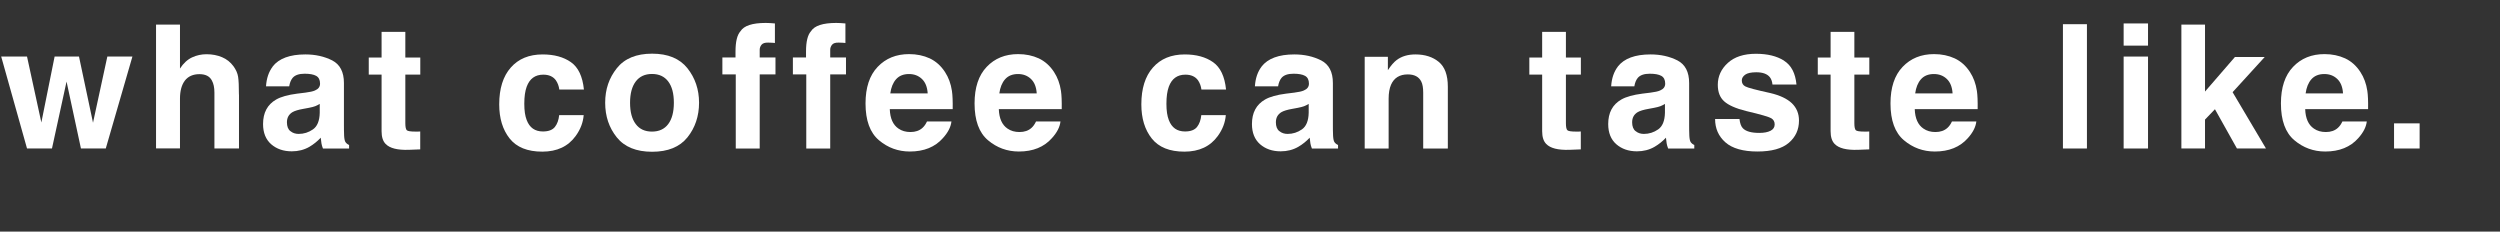
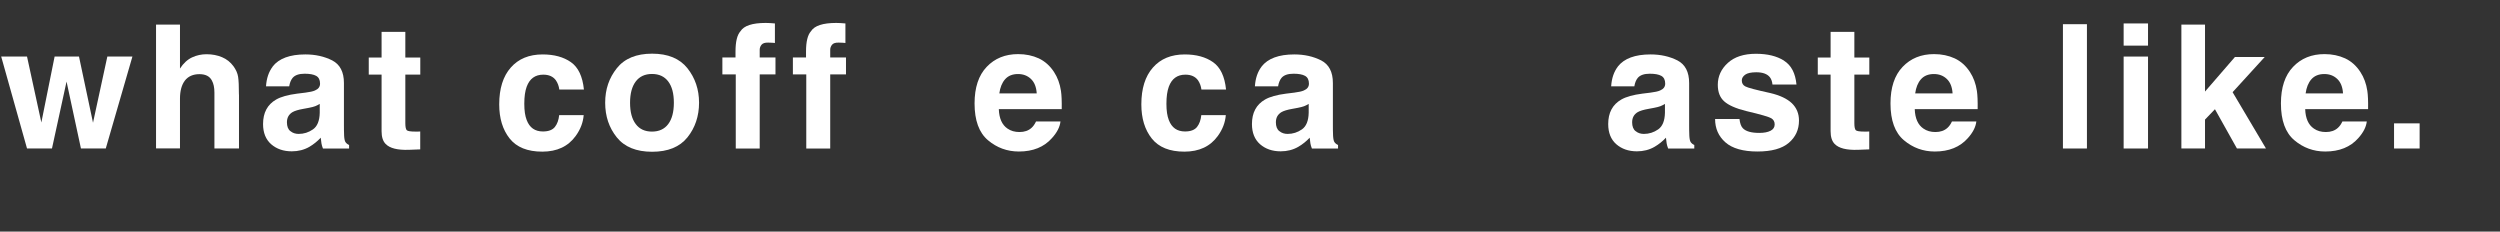
<svg xmlns="http://www.w3.org/2000/svg" id="_レイヤー_2" data-name="レイヤー 2" viewBox="0 0 397.82 36.85">
  <rect x="0" y="0" width="397.82" height="36.85" fill="#333333" stroke="none" />
  <defs>
    <style>
      .cls-1 {
        fill: #fff;
      }
    </style>
  </defs>
  <g id="_デザイン" data-name="デザイン">
    <g>
      <path class="cls-1" d="m12.88,23.63l-2.29-10.65-2.32,10.65h-3.97L.19,9h4.11l2.28,10.49,2.11-10.49h3.88l2.23,10.53,2.28-10.53h3.99l-4.24,14.63h-3.93Z" />
      <path class="cls-1" d="m38.03,15.04v8.59h-3.91v-8.9c0-.79-.13-1.42-.4-1.91-.35-.68-1.01-1.02-1.99-1.02s-1.78.34-2.3,1.01c-.52.68-.79,1.64-.79,2.89v7.92h-3.81V3.92h3.81v6.99c.55-.85,1.2-1.44,1.93-1.78.73-.34,1.5-.5,2.3-.5.9,0,1.72.16,2.46.47.74.31,1.34.79,1.82,1.44.4.55.65,1.11.74,1.68.09.58.13,1.52.13,2.82Z" />
      <path class="cls-1" d="m43.38,10.59c1.01-1.29,2.75-1.93,5.21-1.93,1.6,0,3.02.32,4.27.95,1.24.64,1.87,1.83,1.87,3.6v6.71c0,.47,0,1.03.03,1.69.03.5.1.84.23,1.02s.31.33.56.44v.56h-4.16c-.12-.3-.2-.57-.24-.83-.04-.26-.08-.55-.11-.89-.53.57-1.14,1.06-1.82,1.46-.82.47-1.75.71-2.79.71-1.32,0-2.42-.38-3.28-1.13-.86-.76-1.29-1.83-1.29-3.21,0-1.8.69-3.1,2.08-3.9.76-.44,1.88-.75,3.35-.94l1.3-.16c.71-.09,1.21-.2,1.52-.34.55-.23.82-.59.82-1.09,0-.6-.21-1.01-.62-1.24s-1.03-.34-1.83-.34c-.9,0-1.54.22-1.92.67-.27.33-.45.78-.54,1.34h-3.69c.08-1.28.44-2.33,1.07-3.15Zm2.84,10.28c.36.3.8.44,1.31.44.82,0,1.58-.24,2.27-.72.69-.48,1.05-1.36,1.08-2.64v-1.42c-.24.15-.49.28-.73.37-.25.09-.58.18-1.01.26l-.86.16c-.81.14-1.38.32-1.73.52-.59.35-.89.89-.89,1.62,0,.65.18,1.12.55,1.41Z" />
      <path class="cls-1" d="m66.87,20.91v2.86l-1.81.07c-1.81.06-3.04-.25-3.7-.94-.43-.44-.64-1.11-.64-2.03v-9h-2.04v-2.72h2.04v-4.08h3.78v4.08h2.38v2.72h-2.38v7.73c0,.6.08.97.23,1.12s.62.22,1.4.22c.12,0,.24,0,.37,0,.13,0,.26-.01.38-.02Z" />
      <path class="cls-1" d="m92.92,14.25h-3.92c-.07-.55-.25-1.04-.55-1.48-.43-.59-1.1-.89-2-.89-1.29,0-2.17.64-2.64,1.92-.25.68-.38,1.58-.38,2.71s.13,1.94.38,2.59c.46,1.22,1.32,1.82,2.58,1.82.89,0,1.53-.24,1.91-.72s.6-1.11.68-1.88h3.9c-.09,1.16-.51,2.26-1.26,3.3-1.2,1.67-2.97,2.51-5.33,2.51s-4.08-.7-5.19-2.09c-1.11-1.4-1.66-3.21-1.66-5.43,0-2.51.61-4.47,1.84-5.86,1.23-1.4,2.92-2.09,5.07-2.09,1.83,0,3.33.41,4.5,1.23,1.17.82,1.86,2.28,2.07,4.36Z" />
      <path class="cls-1" d="m109.39,10.86c1.23,1.55,1.85,3.38,1.85,5.49s-.62,3.98-1.85,5.51c-1.23,1.53-3.11,2.29-5.62,2.29s-4.39-.76-5.62-2.29c-1.23-1.53-1.85-3.36-1.85-5.51s.62-3.94,1.85-5.49c1.23-1.55,3.11-2.32,5.62-2.32s4.39.77,5.62,2.32Zm-5.64.91c-1.12,0-1.98.4-2.58,1.19-.6.79-.91,1.92-.91,3.39s.3,2.6.91,3.4c.6.8,1.46,1.19,2.58,1.19s1.98-.4,2.58-1.19c.6-.8.9-1.93.9-3.4s-.3-2.6-.9-3.39c-.6-.79-1.46-1.19-2.58-1.19Z" />
      <path class="cls-1" d="m123.31,3.73v3.11c-.21-.03-.57-.05-1.08-.06-.51-.01-.85.1-1.05.34-.19.24-.29.5-.29.79v1.23h2.51v2.7h-2.51v11.8h-3.81v-11.8h-2.13v-2.7h2.09v-.94c0-1.57.26-2.64.79-3.23.55-.88,1.89-1.32,4.01-1.32.24,0,.46,0,.66.02s.47.03.81.06Z" />
      <path class="cls-1" d="m134.53,3.73v3.11c-.21-.03-.57-.05-1.08-.06-.51-.01-.85.1-1.05.34-.19.24-.29.5-.29.79v1.23h2.51v2.7h-2.51v11.8h-3.81v-11.8h-2.13v-2.7h2.09v-.94c0-1.57.26-2.64.79-3.23.55-.88,1.89-1.32,4.01-1.32.24,0,.46,0,.66.02s.47.03.81.06Z" />
-       <path class="cls-1" d="m151.4,19.34c-.1.87-.55,1.75-1.36,2.64-1.25,1.42-3.01,2.13-5.26,2.13-1.86,0-3.5-.6-4.92-1.8-1.42-1.2-2.13-3.15-2.13-5.85,0-2.53.64-4.47,1.93-5.82,1.28-1.35,2.95-2.03,5-2.03,1.22,0,2.31.23,3.29.68.97.46,1.78,1.18,2.42,2.16.57.87.94,1.87,1.11,3.02.1.67.14,1.64.12,2.9h-10.01c.05,1.47.51,2.5,1.38,3.09.53.37,1.16.55,1.91.55.79,0,1.43-.22,1.92-.67.27-.24.51-.58.71-1.01h3.9Zm-3.78-4.48c-.06-1.01-.37-1.78-.92-2.3-.55-.52-1.23-.78-2.05-.78-.89,0-1.57.28-2.06.83-.49.55-.79,1.31-.92,2.25h5.94Z" />
      <path class="cls-1" d="m168.75,19.34c-.1.87-.55,1.75-1.36,2.64-1.25,1.42-3.01,2.13-5.26,2.13-1.86,0-3.5-.6-4.92-1.8-1.42-1.2-2.13-3.15-2.13-5.85,0-2.53.64-4.47,1.93-5.82,1.28-1.35,2.95-2.03,5-2.03,1.22,0,2.31.23,3.29.68.97.46,1.78,1.18,2.42,2.16.57.87.94,1.87,1.11,3.02.1.67.14,1.64.12,2.9h-10.01c.05,1.47.51,2.5,1.38,3.09.53.37,1.16.55,1.91.55.79,0,1.43-.22,1.92-.67.27-.24.51-.58.71-1.01h3.9Zm-3.78-4.48c-.06-1.01-.37-1.78-.92-2.3-.55-.52-1.23-.78-2.05-.78-.89,0-1.57.28-2.06.83-.49.55-.79,1.31-.92,2.25h5.94Z" />
      <path class="cls-1" d="m195.1,14.25h-3.92c-.07-.55-.25-1.04-.55-1.48-.43-.59-1.1-.89-2-.89-1.29,0-2.17.64-2.64,1.92-.25.68-.38,1.58-.38,2.71s.13,1.94.38,2.59c.46,1.22,1.32,1.82,2.58,1.82.89,0,1.53-.24,1.91-.72s.6-1.11.68-1.88h3.9c-.09,1.16-.51,2.26-1.26,3.3-1.2,1.67-2.97,2.51-5.33,2.51s-4.08-.7-5.19-2.09c-1.11-1.4-1.66-3.21-1.66-5.43,0-2.51.61-4.47,1.84-5.86,1.23-1.4,2.92-2.09,5.07-2.09,1.83,0,3.33.41,4.5,1.23,1.17.82,1.86,2.28,2.07,4.36Z" />
      <path class="cls-1" d="m200.75,10.59c1.01-1.29,2.75-1.93,5.21-1.93,1.6,0,3.02.32,4.27.95,1.24.64,1.87,1.83,1.87,3.6v6.71c0,.47,0,1.03.03,1.69.03.5.1.84.23,1.02.13.18.31.33.56.44v.56h-4.16c-.12-.3-.2-.57-.24-.83-.04-.26-.08-.55-.11-.89-.53.57-1.14,1.06-1.83,1.46-.82.47-1.75.71-2.79.71-1.32,0-2.42-.38-3.28-1.13-.86-.76-1.29-1.83-1.29-3.21,0-1.8.69-3.1,2.08-3.9.76-.44,1.88-.75,3.35-.94l1.3-.16c.71-.09,1.21-.2,1.52-.34.55-.23.82-.59.82-1.09,0-.6-.21-1.01-.62-1.24s-1.03-.34-1.83-.34c-.9,0-1.54.22-1.92.67-.27.33-.45.78-.54,1.34h-3.69c.08-1.28.44-2.33,1.07-3.15Zm2.84,10.28c.36.3.8.44,1.31.44.82,0,1.58-.24,2.27-.72.69-.48,1.05-1.36,1.08-2.64v-1.42c-.24.15-.49.28-.73.37-.25.09-.58.18-1.01.26l-.86.16c-.81.14-1.38.32-1.73.52-.59.35-.89.89-.89,1.62,0,.65.18,1.12.55,1.41Z" />
-       <path class="cls-1" d="m224.02,11.84c-1.3,0-2.19.55-2.67,1.65-.25.58-.38,1.32-.38,2.23v7.92h-3.81v-14.6h3.69v2.13c.49-.75.96-1.29,1.4-1.62.79-.59,1.78-.89,2.99-.89,1.51,0,2.75.4,3.71,1.19.96.79,1.44,2.1,1.44,3.94v9.85h-3.92v-8.9c0-.77-.1-1.36-.31-1.77-.38-.75-1.09-1.13-2.15-1.13Z" />
-       <path class="cls-1" d="m251.55,20.91v2.86l-1.81.07c-1.81.06-3.04-.25-3.7-.94-.43-.44-.64-1.11-.64-2.03v-9h-2.04v-2.72h2.04v-4.08h3.78v4.08h2.38v2.72h-2.38v7.73c0,.6.08.97.23,1.12.15.15.62.22,1.4.22.12,0,.24,0,.37,0,.13,0,.26-.01.38-.02Z" />
      <path class="cls-1" d="m257.44,10.59c1.01-1.29,2.75-1.93,5.21-1.93,1.6,0,3.02.32,4.27.95,1.24.64,1.87,1.83,1.87,3.6v6.71c0,.47,0,1.03.03,1.69.03.5.1.84.23,1.02.13.18.31.33.56.44v.56h-4.16c-.12-.3-.2-.57-.24-.83-.04-.26-.08-.55-.11-.89-.53.57-1.14,1.06-1.83,1.46-.82.47-1.75.71-2.79.71-1.32,0-2.42-.38-3.28-1.13s-1.29-1.83-1.29-3.21c0-1.8.69-3.1,2.08-3.9.76-.44,1.88-.75,3.35-.94l1.3-.16c.71-.09,1.21-.2,1.52-.34.55-.23.82-.59.82-1.09,0-.6-.21-1.01-.62-1.24s-1.03-.34-1.83-.34c-.9,0-1.54.22-1.92.67-.27.33-.45.78-.54,1.34h-3.69c.08-1.28.44-2.33,1.07-3.15Zm2.84,10.28c.36.3.8.44,1.31.44.82,0,1.58-.24,2.27-.72.69-.48,1.05-1.36,1.08-2.64v-1.42c-.24.15-.49.28-.73.37-.25.09-.58.18-1.01.26l-.86.16c-.81.14-1.38.32-1.73.52-.59.35-.89.89-.89,1.62,0,.65.18,1.12.55,1.41Z" />
      <path class="cls-1" d="m283.9,9.67c1.15.73,1.8,1.99,1.97,3.78h-3.82c-.05-.49-.19-.88-.42-1.17-.42-.52-1.14-.78-2.15-.78-.83,0-1.42.13-1.78.39-.35.26-.53.56-.53.91,0,.44.19.76.56.95.38.21,1.7.56,3.99,1.06,1.52.36,2.66.9,3.42,1.62.75.73,1.13,1.65,1.13,2.75,0,1.45-.54,2.63-1.62,3.55-1.08.92-2.74,1.38-5,1.38s-4-.49-5.09-1.46c-1.1-.97-1.64-2.21-1.64-3.71h3.88c.08.68.25,1.16.52,1.45.47.51,1.35.76,2.63.76.75,0,1.35-.11,1.79-.34.44-.22.66-.56.66-1.01s-.18-.76-.54-.98c-.36-.22-1.69-.61-3.99-1.15-1.66-.41-2.82-.93-3.5-1.54-.68-.61-1.02-1.48-1.02-2.63,0-1.35.53-2.51,1.59-3.48,1.06-.97,2.55-1.46,4.48-1.46,1.82,0,3.31.36,4.47,1.09Z" />
      <path class="cls-1" d="m297.45,20.91v2.86l-1.81.07c-1.81.06-3.04-.25-3.7-.94-.43-.44-.64-1.11-.64-2.03v-9h-2.04v-2.72h2.04v-4.08h3.78v4.08h2.38v2.72h-2.38v7.73c0,.6.08.97.23,1.12.15.15.62.22,1.4.22.12,0,.24,0,.37,0,.13,0,.26-.01.38-.02Z" />
      <path class="cls-1" d="m314.49,19.34c-.1.87-.55,1.75-1.35,2.64-1.25,1.42-3.01,2.13-5.26,2.13-1.86,0-3.5-.6-4.92-1.8-1.42-1.2-2.13-3.15-2.13-5.85,0-2.53.64-4.47,1.93-5.82,1.28-1.35,2.95-2.03,5-2.03,1.22,0,2.31.23,3.29.68.98.46,1.78,1.18,2.42,2.16.57.87.94,1.87,1.11,3.02.1.67.14,1.64.12,2.9h-10.01c.05,1.47.51,2.5,1.38,3.09.53.37,1.16.55,1.91.55.79,0,1.43-.22,1.92-.67.27-.24.51-.58.71-1.01h3.9Zm-3.78-4.48c-.06-1.01-.37-1.78-.92-2.3s-1.23-.78-2.05-.78c-.89,0-1.57.28-2.06.83-.49.55-.79,1.31-.92,2.25h5.94Z" />
      <path class="cls-1" d="m328.27,3.85h3.82v19.78h-3.82V3.85Z" />
      <path class="cls-1" d="m341.81,3.73v3.53h-3.88v-3.53h3.88Zm0,5.27v14.63h-3.88v-14.63h3.88Z" />
      <path class="cls-1" d="m360.58,23.63h-4.62l-3.5-6.25-1.58,1.65v4.6h-3.76V3.92h3.76v10.65l4.76-5.5h4.74l-5.11,5.6,5.31,8.96Z" />
      <path class="cls-1" d="m376.62,19.34c-.1.87-.55,1.75-1.35,2.64-1.25,1.42-3.01,2.13-5.26,2.13-1.86,0-3.5-.6-4.92-1.8-1.42-1.2-2.13-3.15-2.13-5.85,0-2.53.64-4.47,1.93-5.82,1.28-1.35,2.95-2.03,5-2.03,1.22,0,2.31.23,3.29.68.98.46,1.78,1.18,2.42,2.16.57.87.94,1.87,1.11,3.02.1.67.14,1.64.12,2.9h-10.01c.05,1.47.51,2.5,1.38,3.09.53.37,1.16.55,1.91.55.79,0,1.43-.22,1.92-.67.27-.24.51-.58.71-1.01h3.9Zm-3.78-4.48c-.06-1.01-.37-1.78-.92-2.3s-1.23-.78-2.05-.78c-.89,0-1.57.28-2.06.83-.49.55-.79,1.31-.92,2.25h5.94Z" />
      <path class="cls-1" d="m380.96,19.63h4.07v4h-4.07v-4Z" />
    </g>
  </g>
</svg>